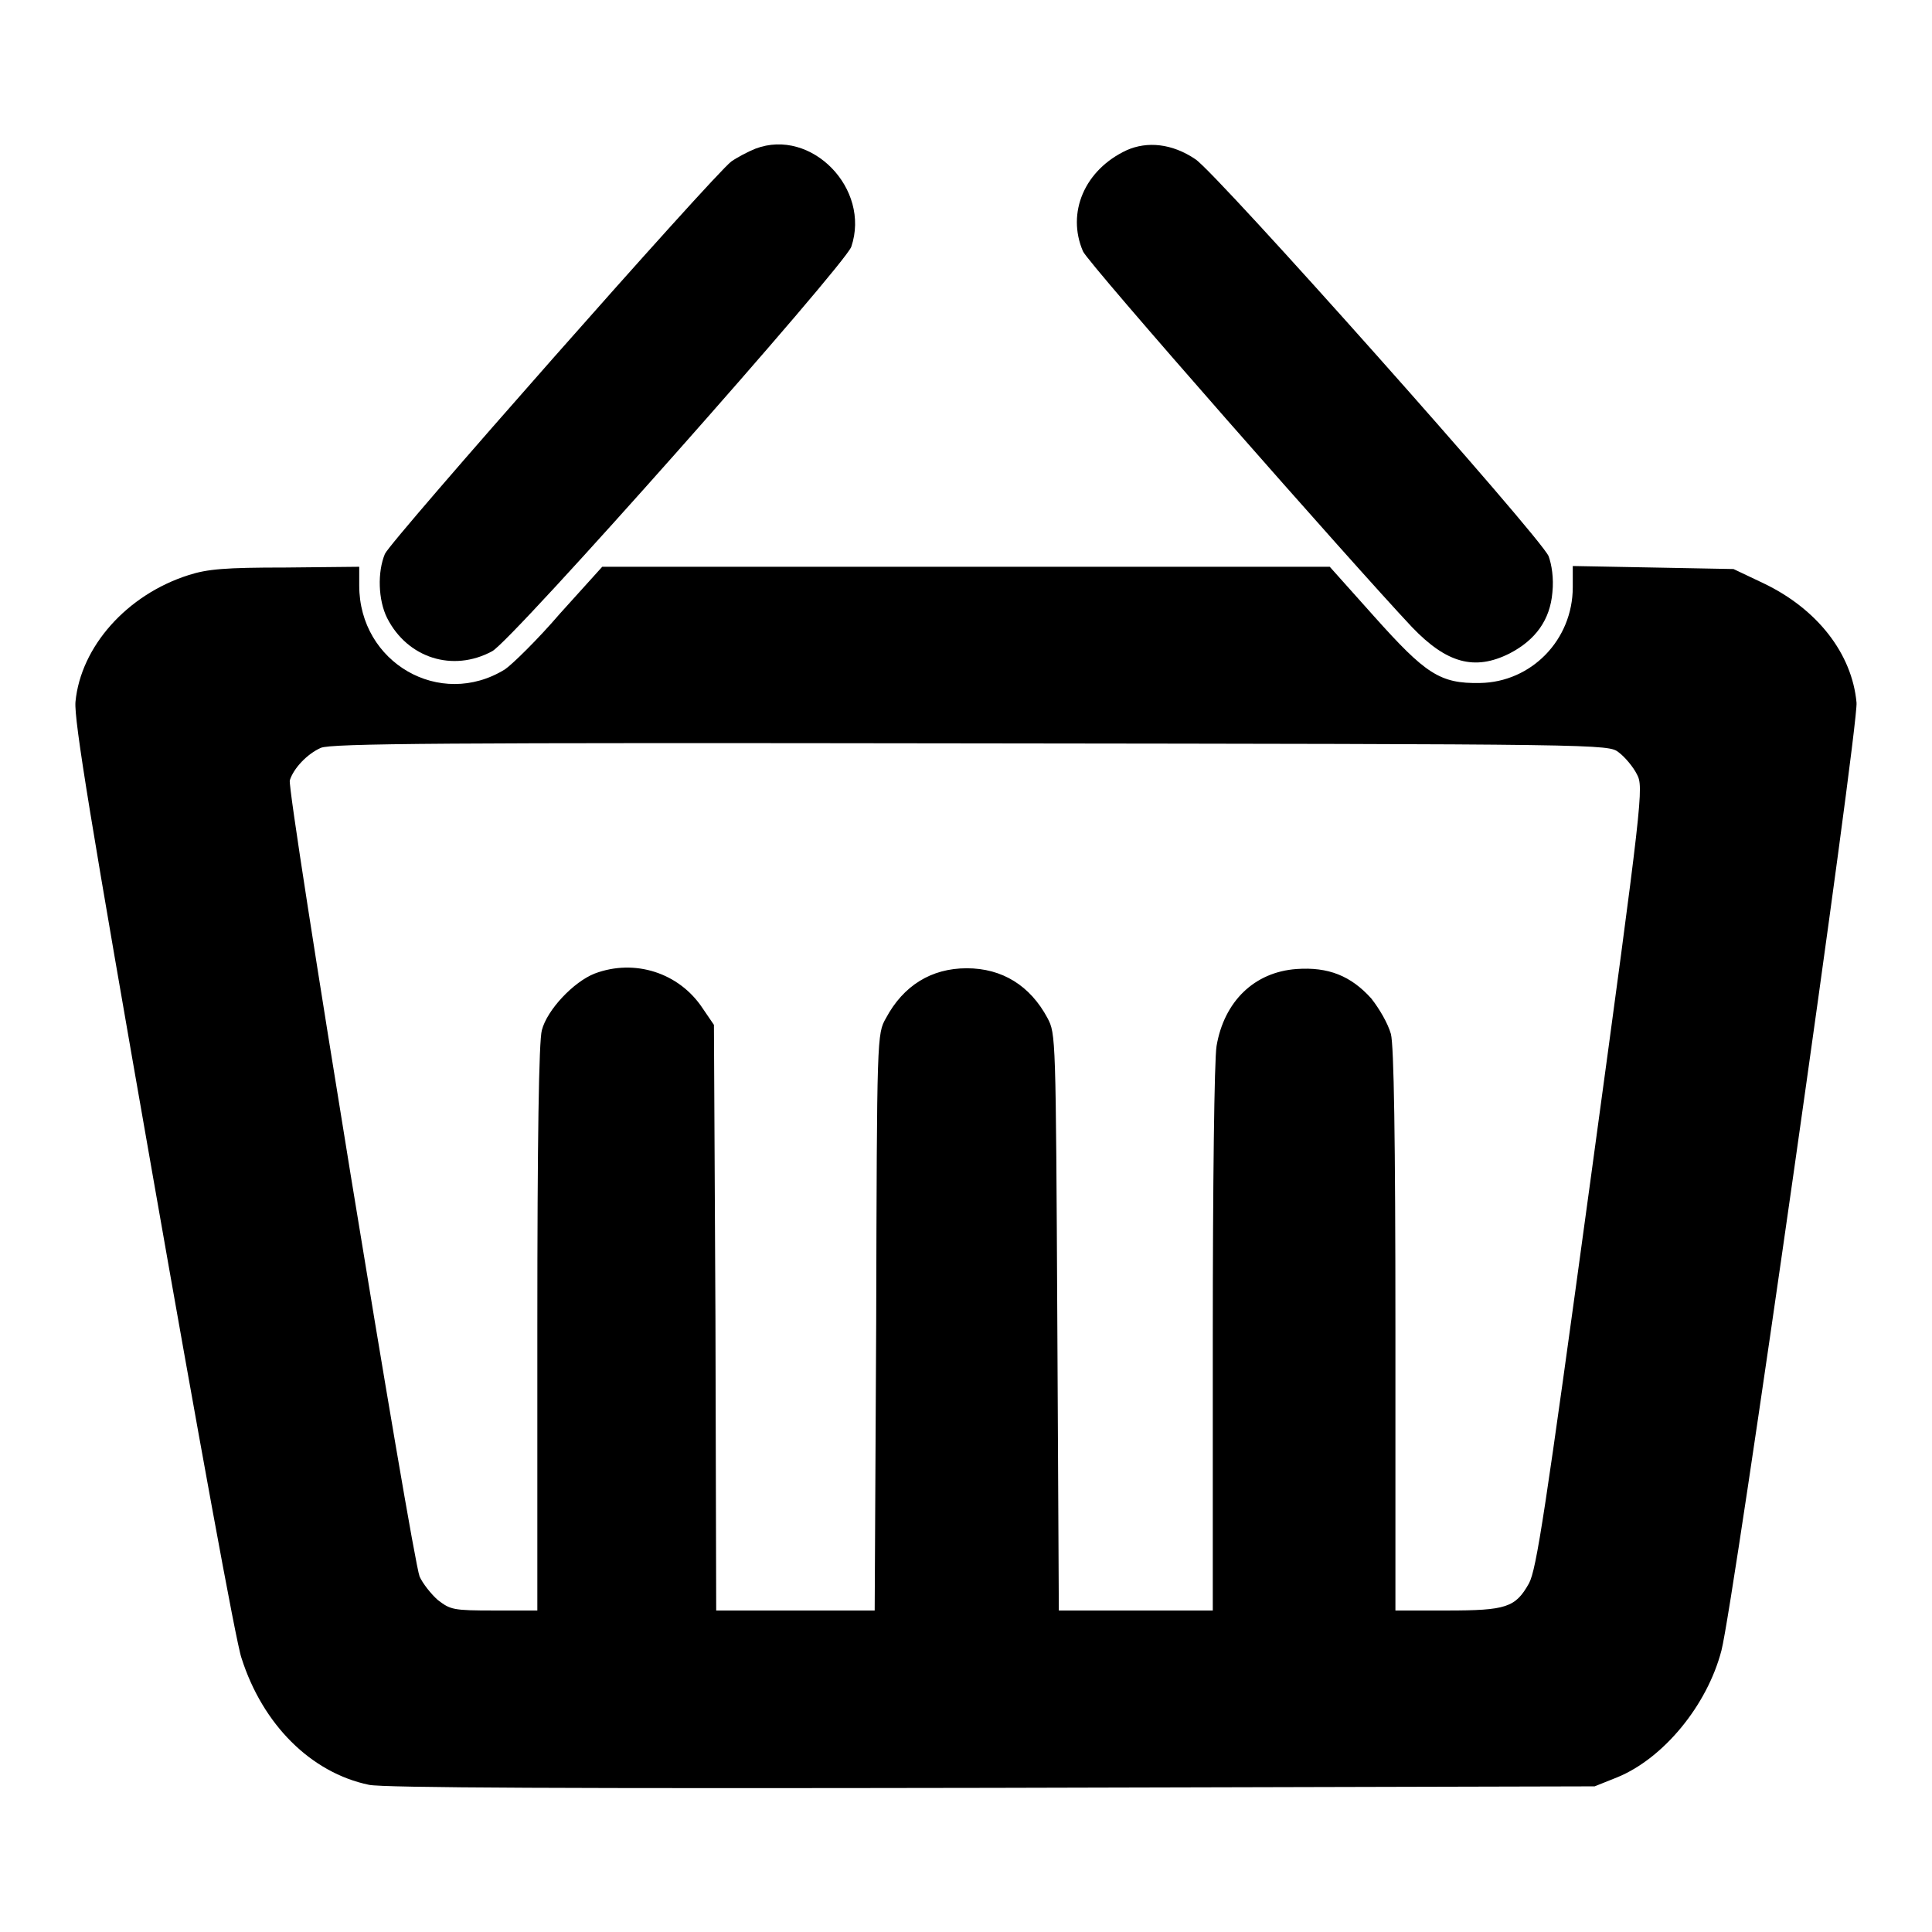
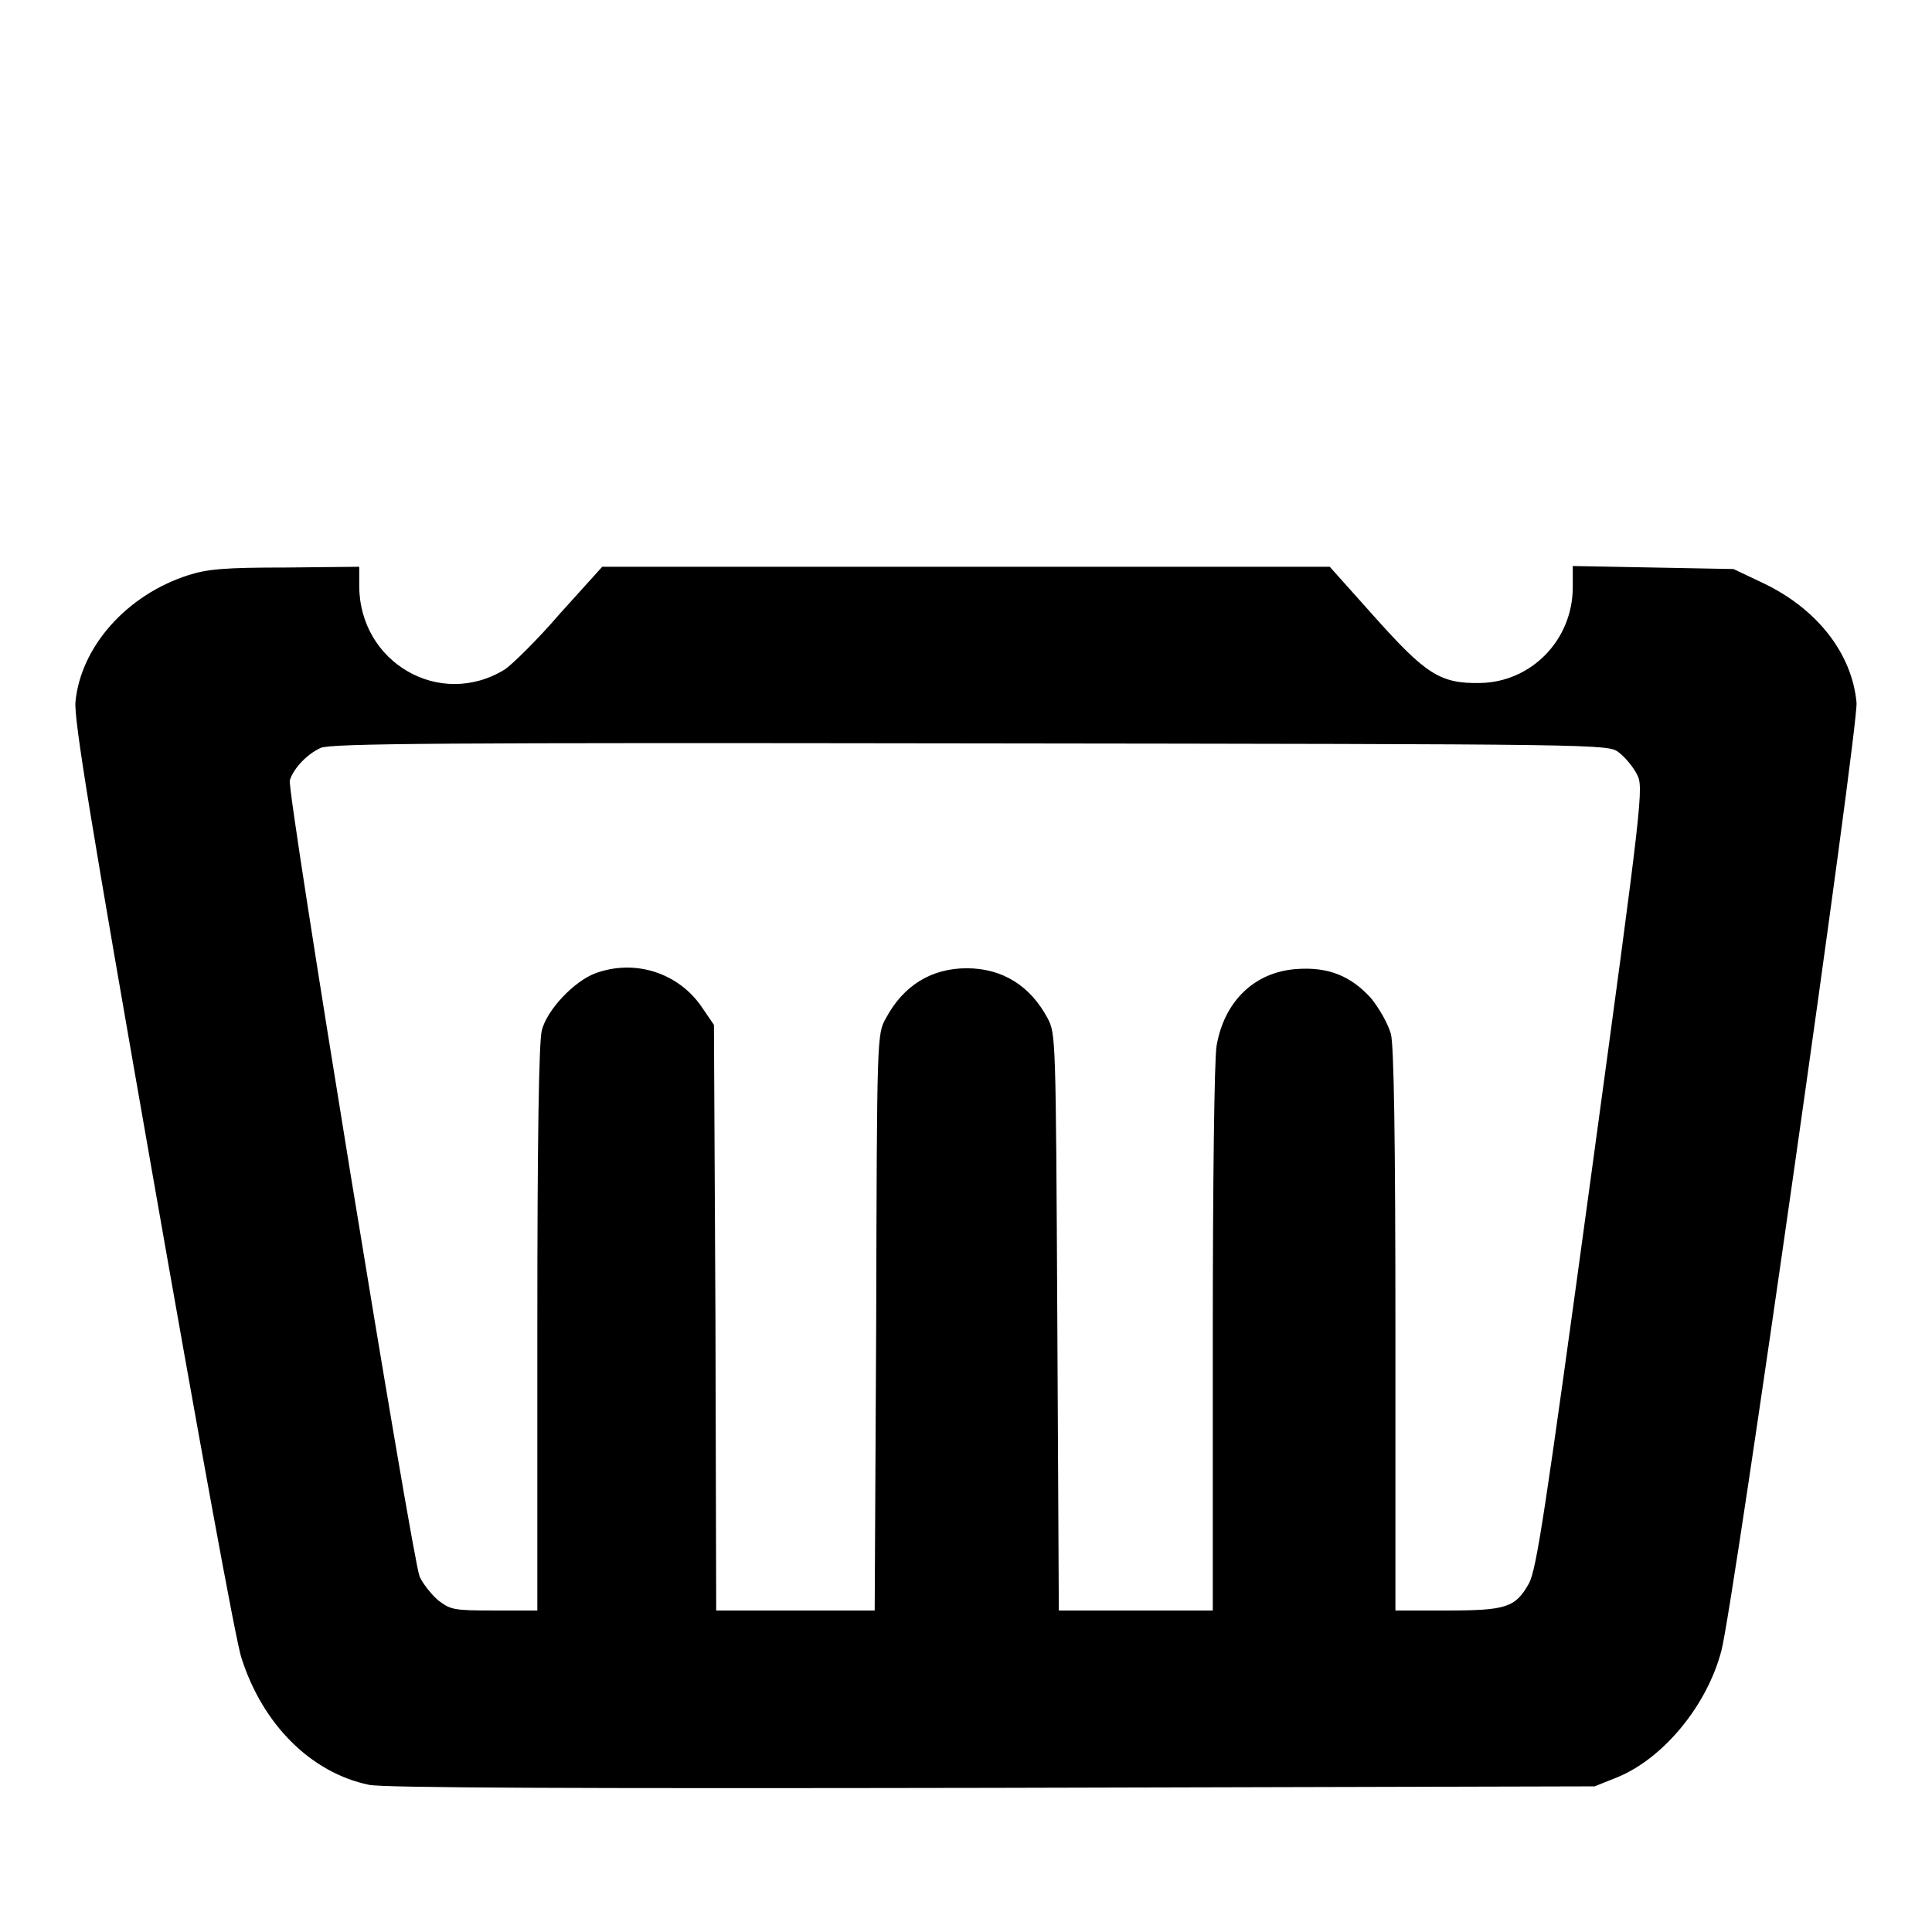
<svg xmlns="http://www.w3.org/2000/svg" version="1.1" x="0px" y="0px" viewBox="0 0 256 256" enable-background="new 0 0 256 256" xml:space="preserve">
  <g>
    <g>
      <g>
-         <path fill="#000000" d="M100.1,19.7c-1,0.4-2.5,1.2-3.2,1.7c-2.4,1.8-45.2,50.3-45.9,52c-1,2.4-0.9,6.1,0.3,8.5c2.7,5.3,8.7,7.2,13.9,4.4c2.6-1.3,46.7-51.1,47.6-53.6C115.4,25,107.5,16.9,100.1,19.7z" />
-         <path fill="#000000" d="M149.3,19.9c-5.6,2.6-8,8.3-5.8,13.4c0.6,1.5,35.7,41.4,43.6,49.8c4.6,4.8,8.3,5.8,12.9,3.5c3.5-1.8,5.4-4.5,5.7-8.1c0.2-1.9-0.1-3.7-0.5-4.8c-1.1-2.6-44-50.8-46.8-52.6C155.3,19,152,18.7,149.3,19.9z" />
        <path fill="#000000" d="M25,76.2c-8.2,2.6-14.3,9.5-15,16.8c-0.2,2.4,2,15.8,10.3,63.1c5.8,33.1,11,61.7,11.7,63.6c2.8,8.8,9.2,15.2,16.9,16.8c1.9,0.4,26.8,0.5,82.6,0.4l79.8-0.2l3-1.2c6.1-2.5,11.9-9.5,13.8-16.8c1.6-6.1,18.2-122.6,17.9-125.6c-0.6-6.5-5.2-12.4-12.3-15.8l-4-1.9l-10.6-0.2l-10.7-0.2v2.8c0,7-5.5,12.6-12.3,12.7c-5.3,0.1-7.2-1.2-14-8.8l-5.9-6.6H128H79.8l-5.6,6.2c-3,3.5-6.4,6.8-7.3,7.4c-8.6,5.3-19.3-0.9-19.3-11.1v-2.5l-9.8,0.1C29.8,75.2,27.5,75.4,25,76.2z M214.5,99.7c0.8,0.6,1.9,1.9,2.4,2.9c0.9,1.7,0.8,2.8-6.1,53.4c-6.1,44.7-7.2,51.9-8.2,53.8c-1.8,3.2-3,3.6-10.9,3.6h-6.8v-37.1c0-25.5-0.2-37.8-0.6-39.3c-0.4-1.4-1.5-3.3-2.6-4.7c-2.7-3-5.7-4.2-9.9-3.9c-5.6,0.4-9.6,4.3-10.6,10.2c-0.3,1.8-0.5,18.3-0.5,38.9v35.9h-10.2h-10.2l-0.2-38.2c-0.2-38-0.2-38.2-1.3-40.3c-2.3-4.3-6-6.6-10.7-6.6c-4.7,0-8.4,2.3-10.7,6.6c-1.2,2.1-1.2,2.3-1.3,40.3l-0.2,38.2h-10.5H94.9l-0.1-38.8l-0.2-38.8l-1.5-2.2c-3.1-4.7-9-6.6-14.3-4.6c-2.8,1.1-6.3,4.8-7,7.5c-0.4,1.4-0.6,14.5-0.6,39.4v37.5h-5.7c-5.5,0-5.8-0.1-7.5-1.4c-0.9-0.8-2-2.2-2.4-3.1c-1-2.5-17.6-104.1-17.2-105.5c0.5-1.6,2.3-3.5,4.1-4.3c1.3-0.6,16.4-0.7,86-0.6C213,98.6,213.1,98.6,214.5,99.7z" />
      </g>
    </g>
  </g>
</svg>